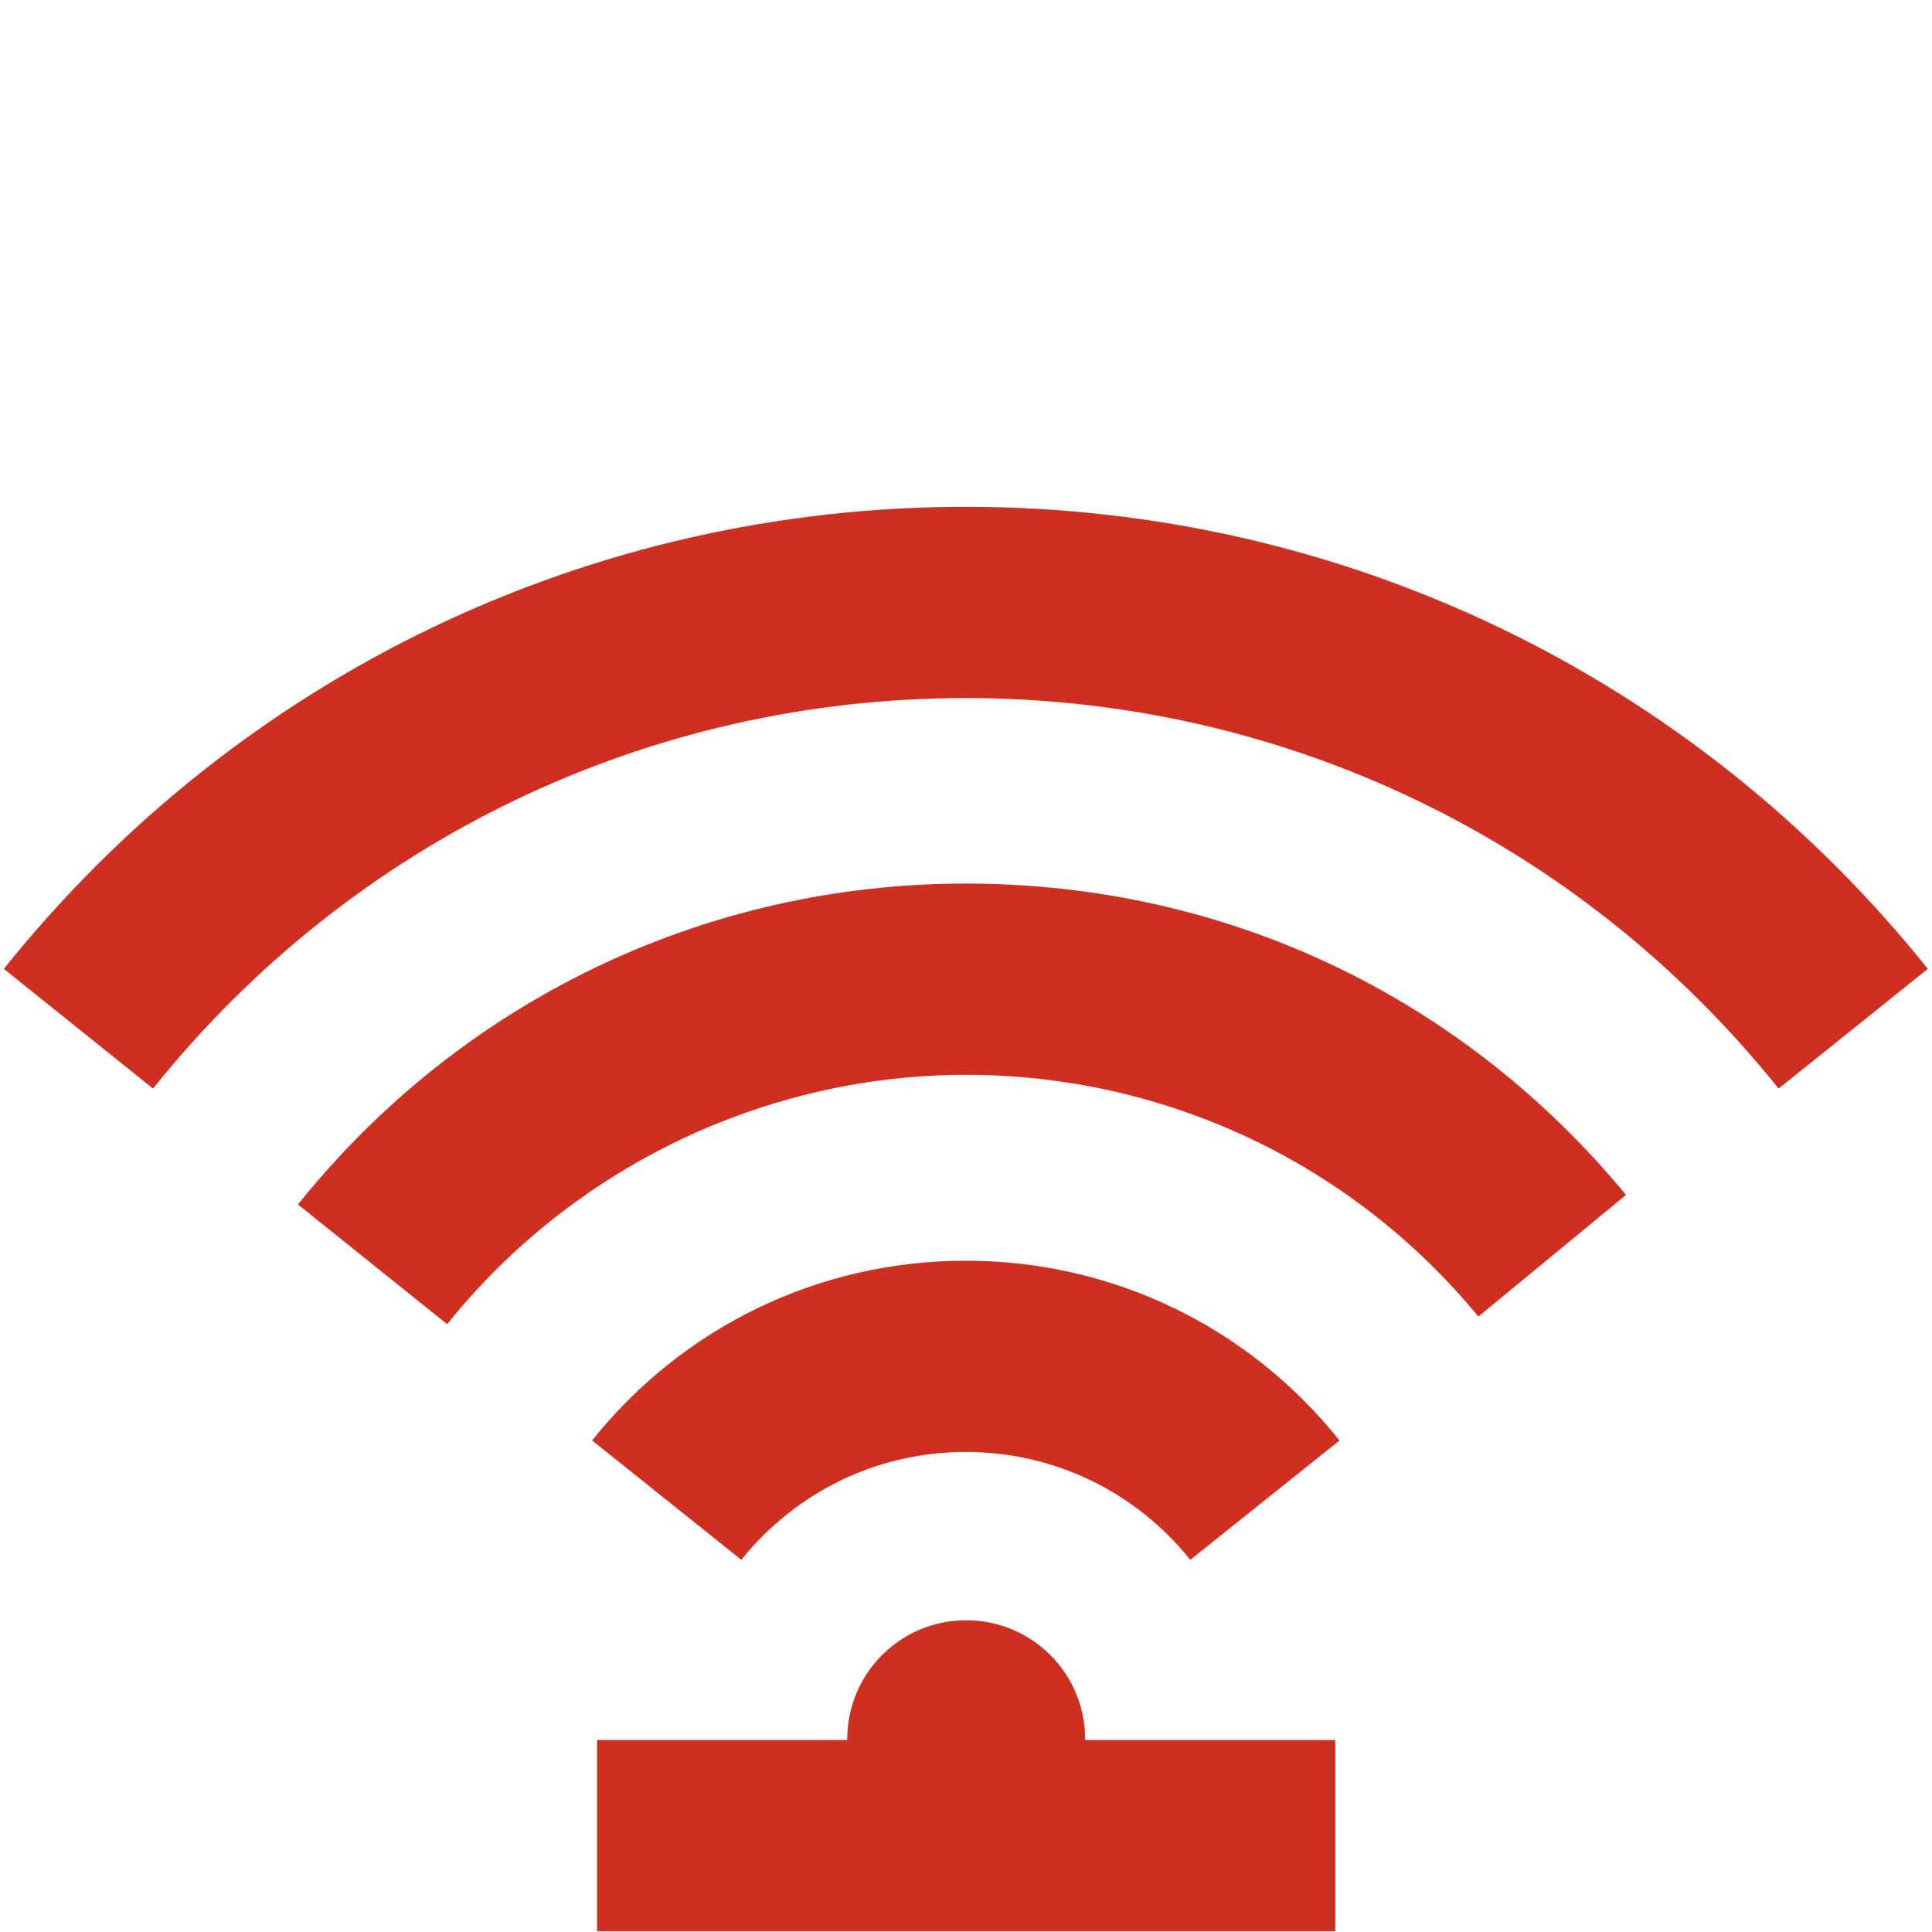
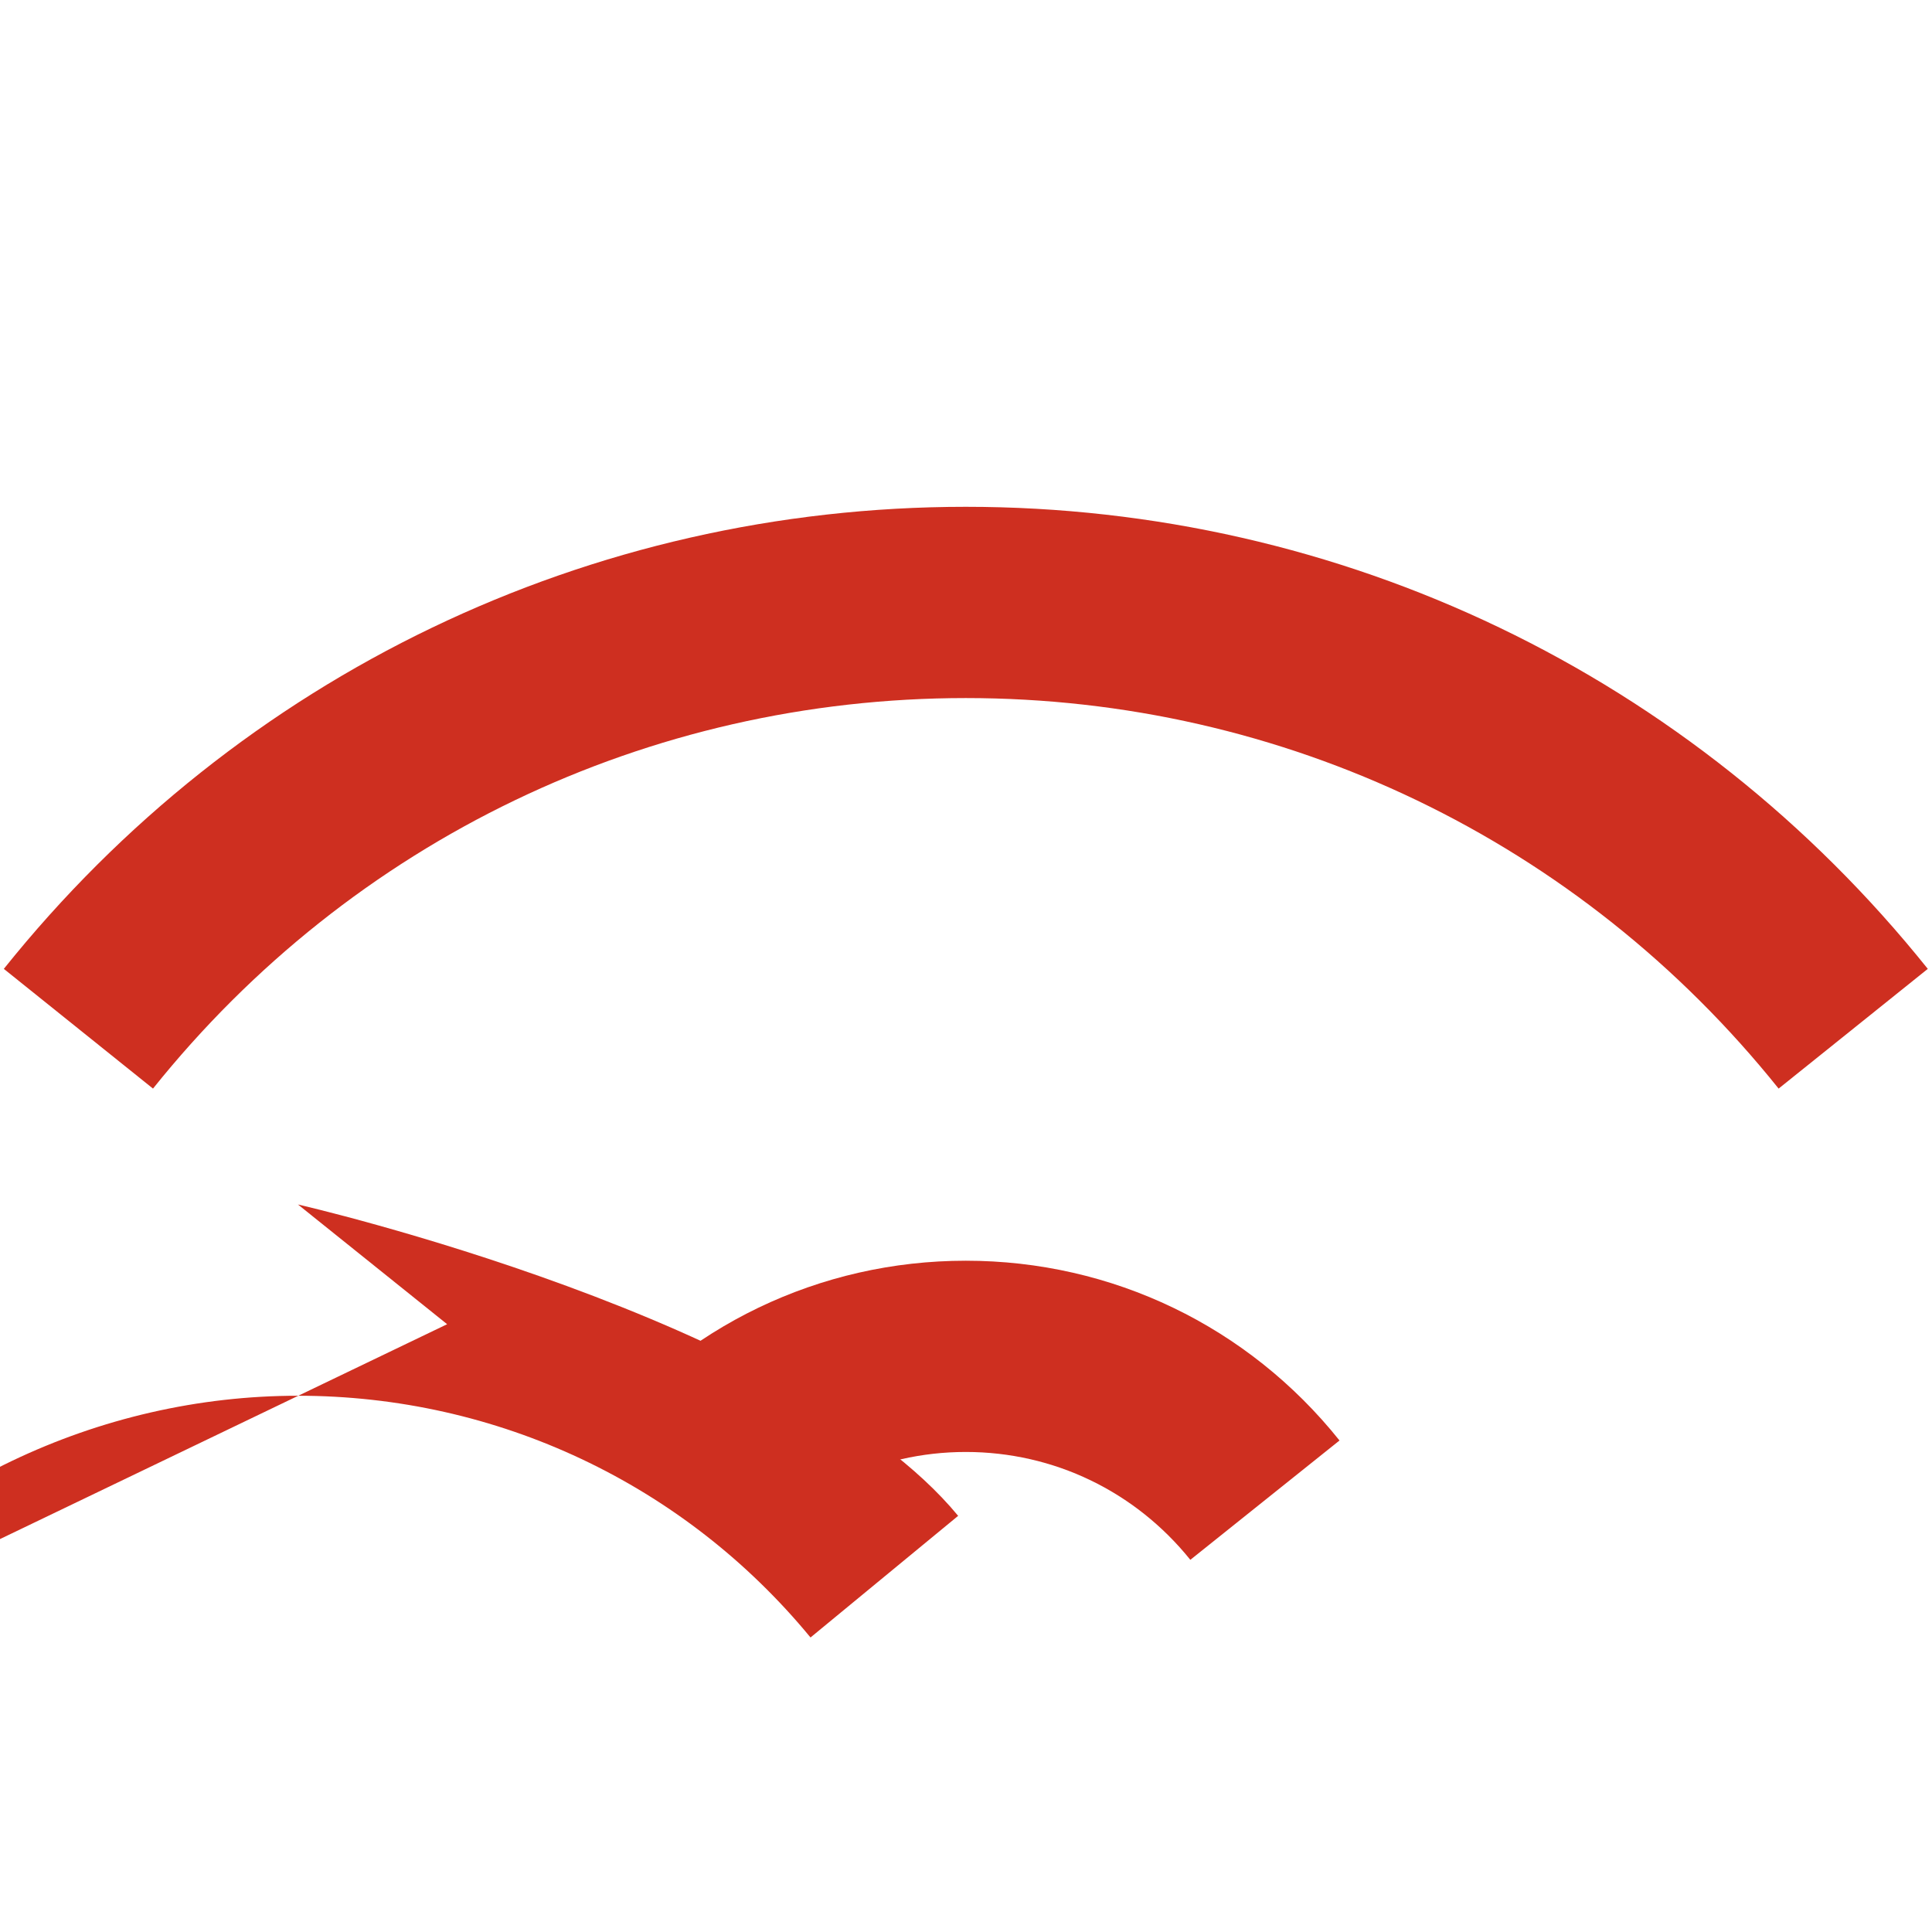
<svg xmlns="http://www.w3.org/2000/svg" id="Layer_1" viewBox="0 0 50.51 50.51">
  <defs>
    <style>.cls-1{fill:#ce2f20;stroke-width:0px;}</style>
  </defs>
  <path class="cls-1" d="M31.12,40.78c-1.44-1.79-3.57-2.82-5.87-2.82s-4.43,1.03-5.87,2.82l-3.9-3.12c2.39-2.99,5.95-4.7,9.77-4.7s7.38,1.71,9.77,4.7l-3.9,3.12Z" />
-   <path class="cls-1" d="M11.69,34.62l-3.9-3.13c4.27-5.33,10.64-8.39,17.46-8.39s12.99,2.97,17.26,8.14l-3.86,3.18c-3.31-4.02-8.2-6.32-13.4-6.32s-10.24,2.38-13.56,6.52Z" />
+   <path class="cls-1" d="M11.69,34.62l-3.9-3.13s12.99,2.97,17.26,8.14l-3.86,3.18c-3.31-4.02-8.2-6.32-13.4-6.32s-10.24,2.38-13.56,6.52Z" />
  <path class="cls-1" d="M46.5,28.46c-5.2-6.49-12.95-10.21-21.25-10.21s-16.05,3.72-21.25,10.21L.1,25.33c6.15-7.68,15.32-12.08,25.15-12.08s19,4.4,25.15,12.08l-3.9,3.13Z" />
-   <path class="cls-1" d="M28.37,45.49s0-.01,0-.02c0-1.72-1.39-3.11-3.11-3.11s-3.11,1.39-3.11,3.11c0,0,0,.01,0,.02h-6.54v5h19.3v-5h-6.54Z" />
</svg>